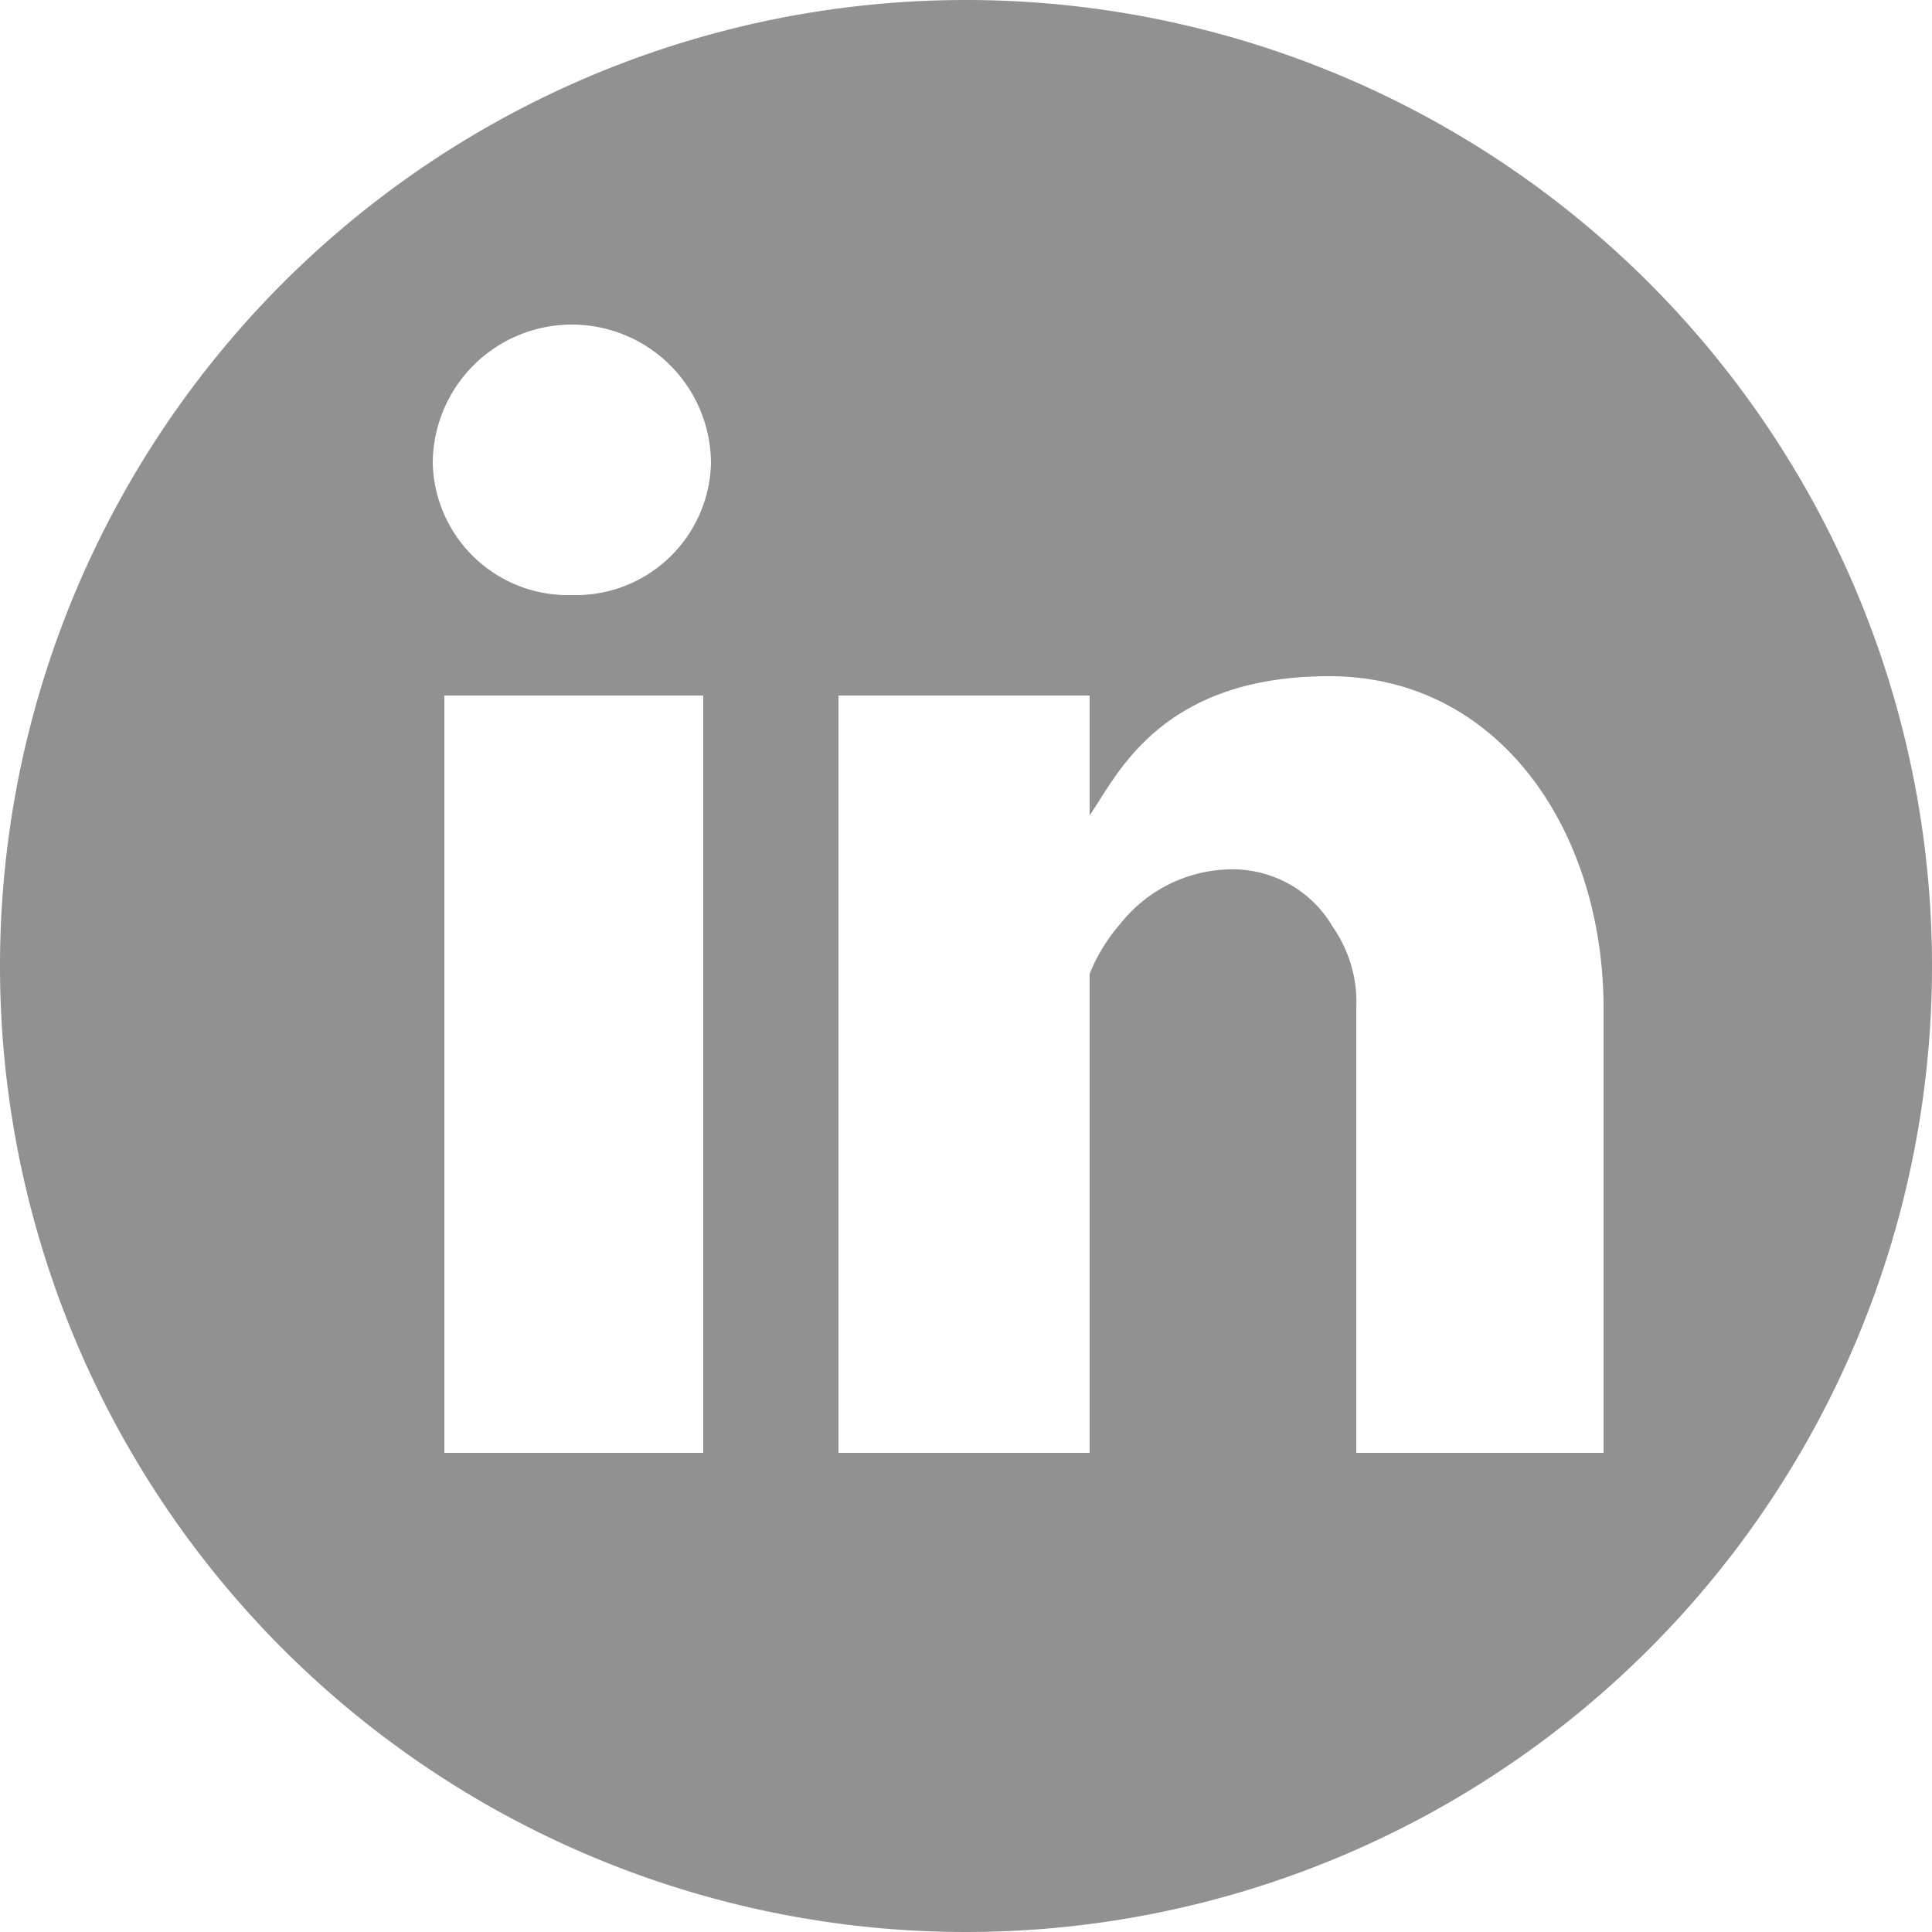
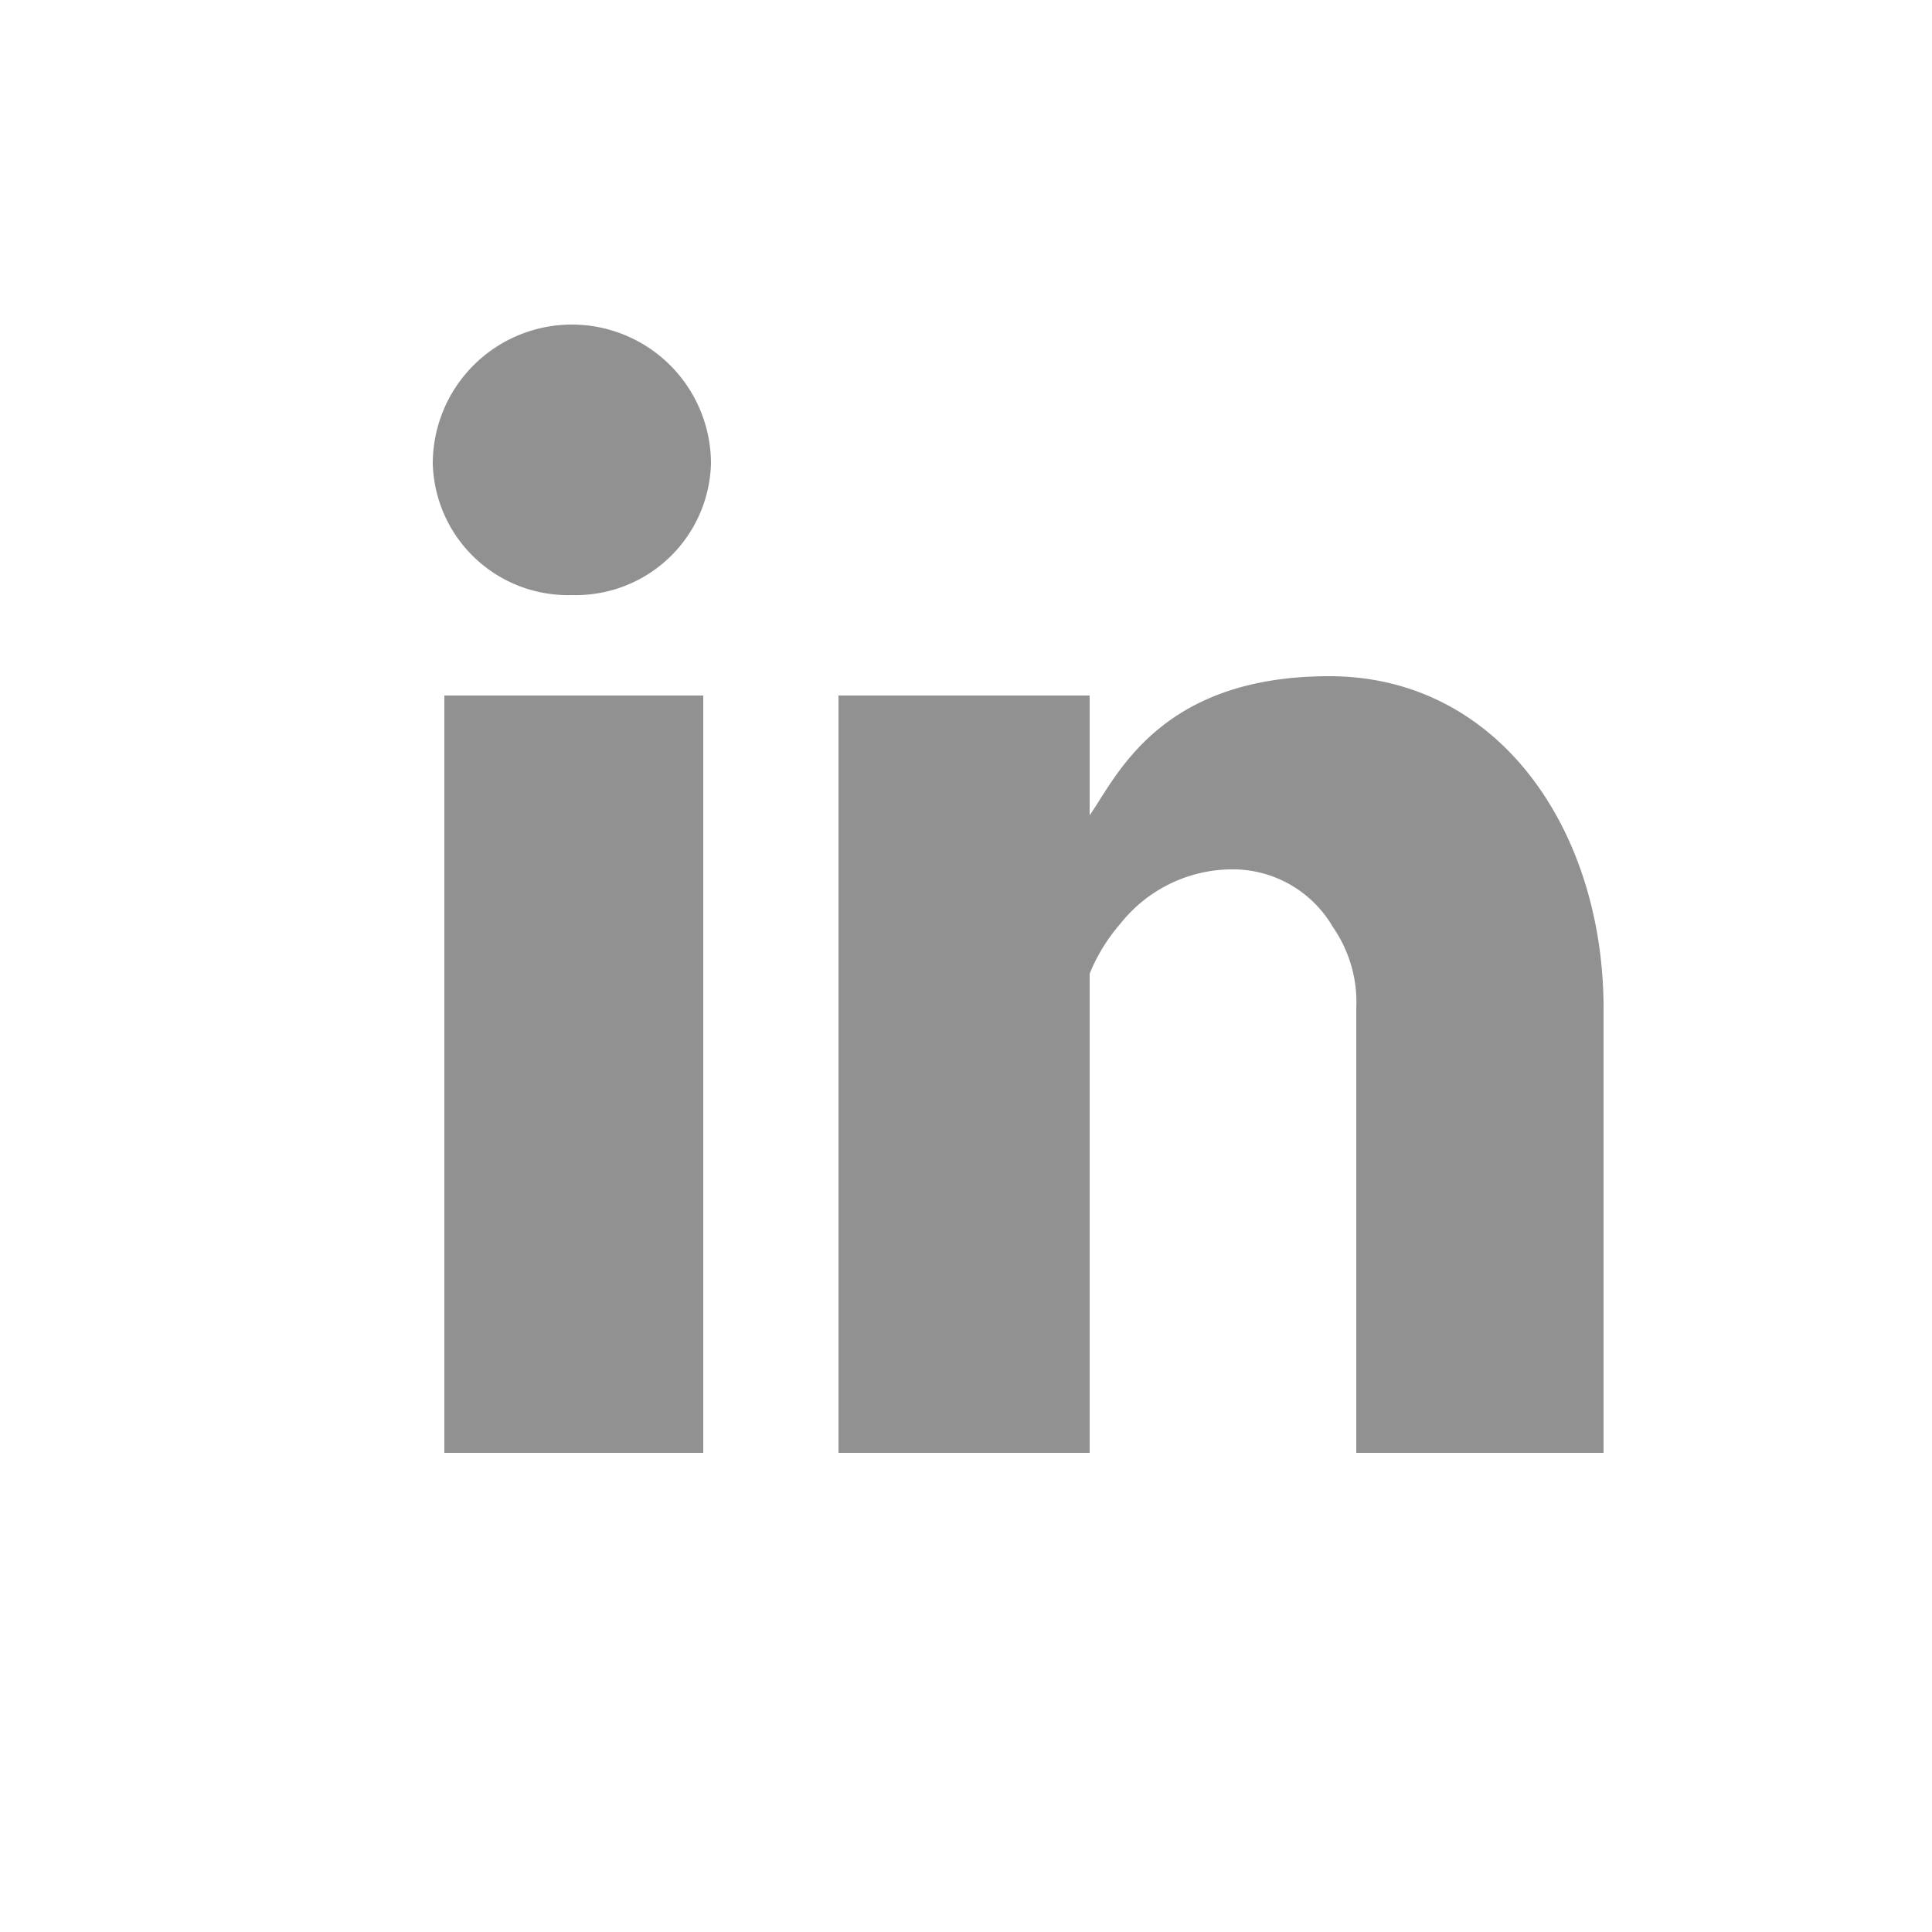
<svg xmlns="http://www.w3.org/2000/svg" viewBox="0 0 50 50">
-   <path d="M41.5,37.6H35.1V26.1a3.4,3.4,0,0,0-.6-2.1,3,3,0,0,0-2.7-1.5A3.7,3.7,0,0,0,29,23.9a4.6,4.6,0,0,0-.8,1.3V37.6H21.7V18h6.5v3.1c.7-1,1.8-3.6,6.2-3.6s7.1,4,7.1,8.6ZM14.8,15.4A3.5,3.5,0,0,1,11.2,12a3.6,3.6,0,0,1,7.2,0A3.5,3.5,0,0,1,14.8,15.4Zm3.4,22.2H11.5V18h6.7ZM25,0A25,25,0,1,0,50,25,25,25,0,0,0,25,0Z" style="fill:#919191;fill-rule:evenodd" />
+   <path d="M41.5,37.6H35.1V26.1a3.4,3.4,0,0,0-.6-2.1,3,3,0,0,0-2.7-1.5A3.7,3.7,0,0,0,29,23.9a4.6,4.6,0,0,0-.8,1.3V37.6H21.7V18h6.5v3.1c.7-1,1.8-3.6,6.2-3.6s7.1,4,7.1,8.6ZM14.8,15.4A3.5,3.5,0,0,1,11.2,12a3.6,3.6,0,0,1,7.2,0A3.5,3.5,0,0,1,14.8,15.4Zm3.4,22.2H11.5V18h6.7ZM25,0Z" style="fill:#919191;fill-rule:evenodd" />
</svg>